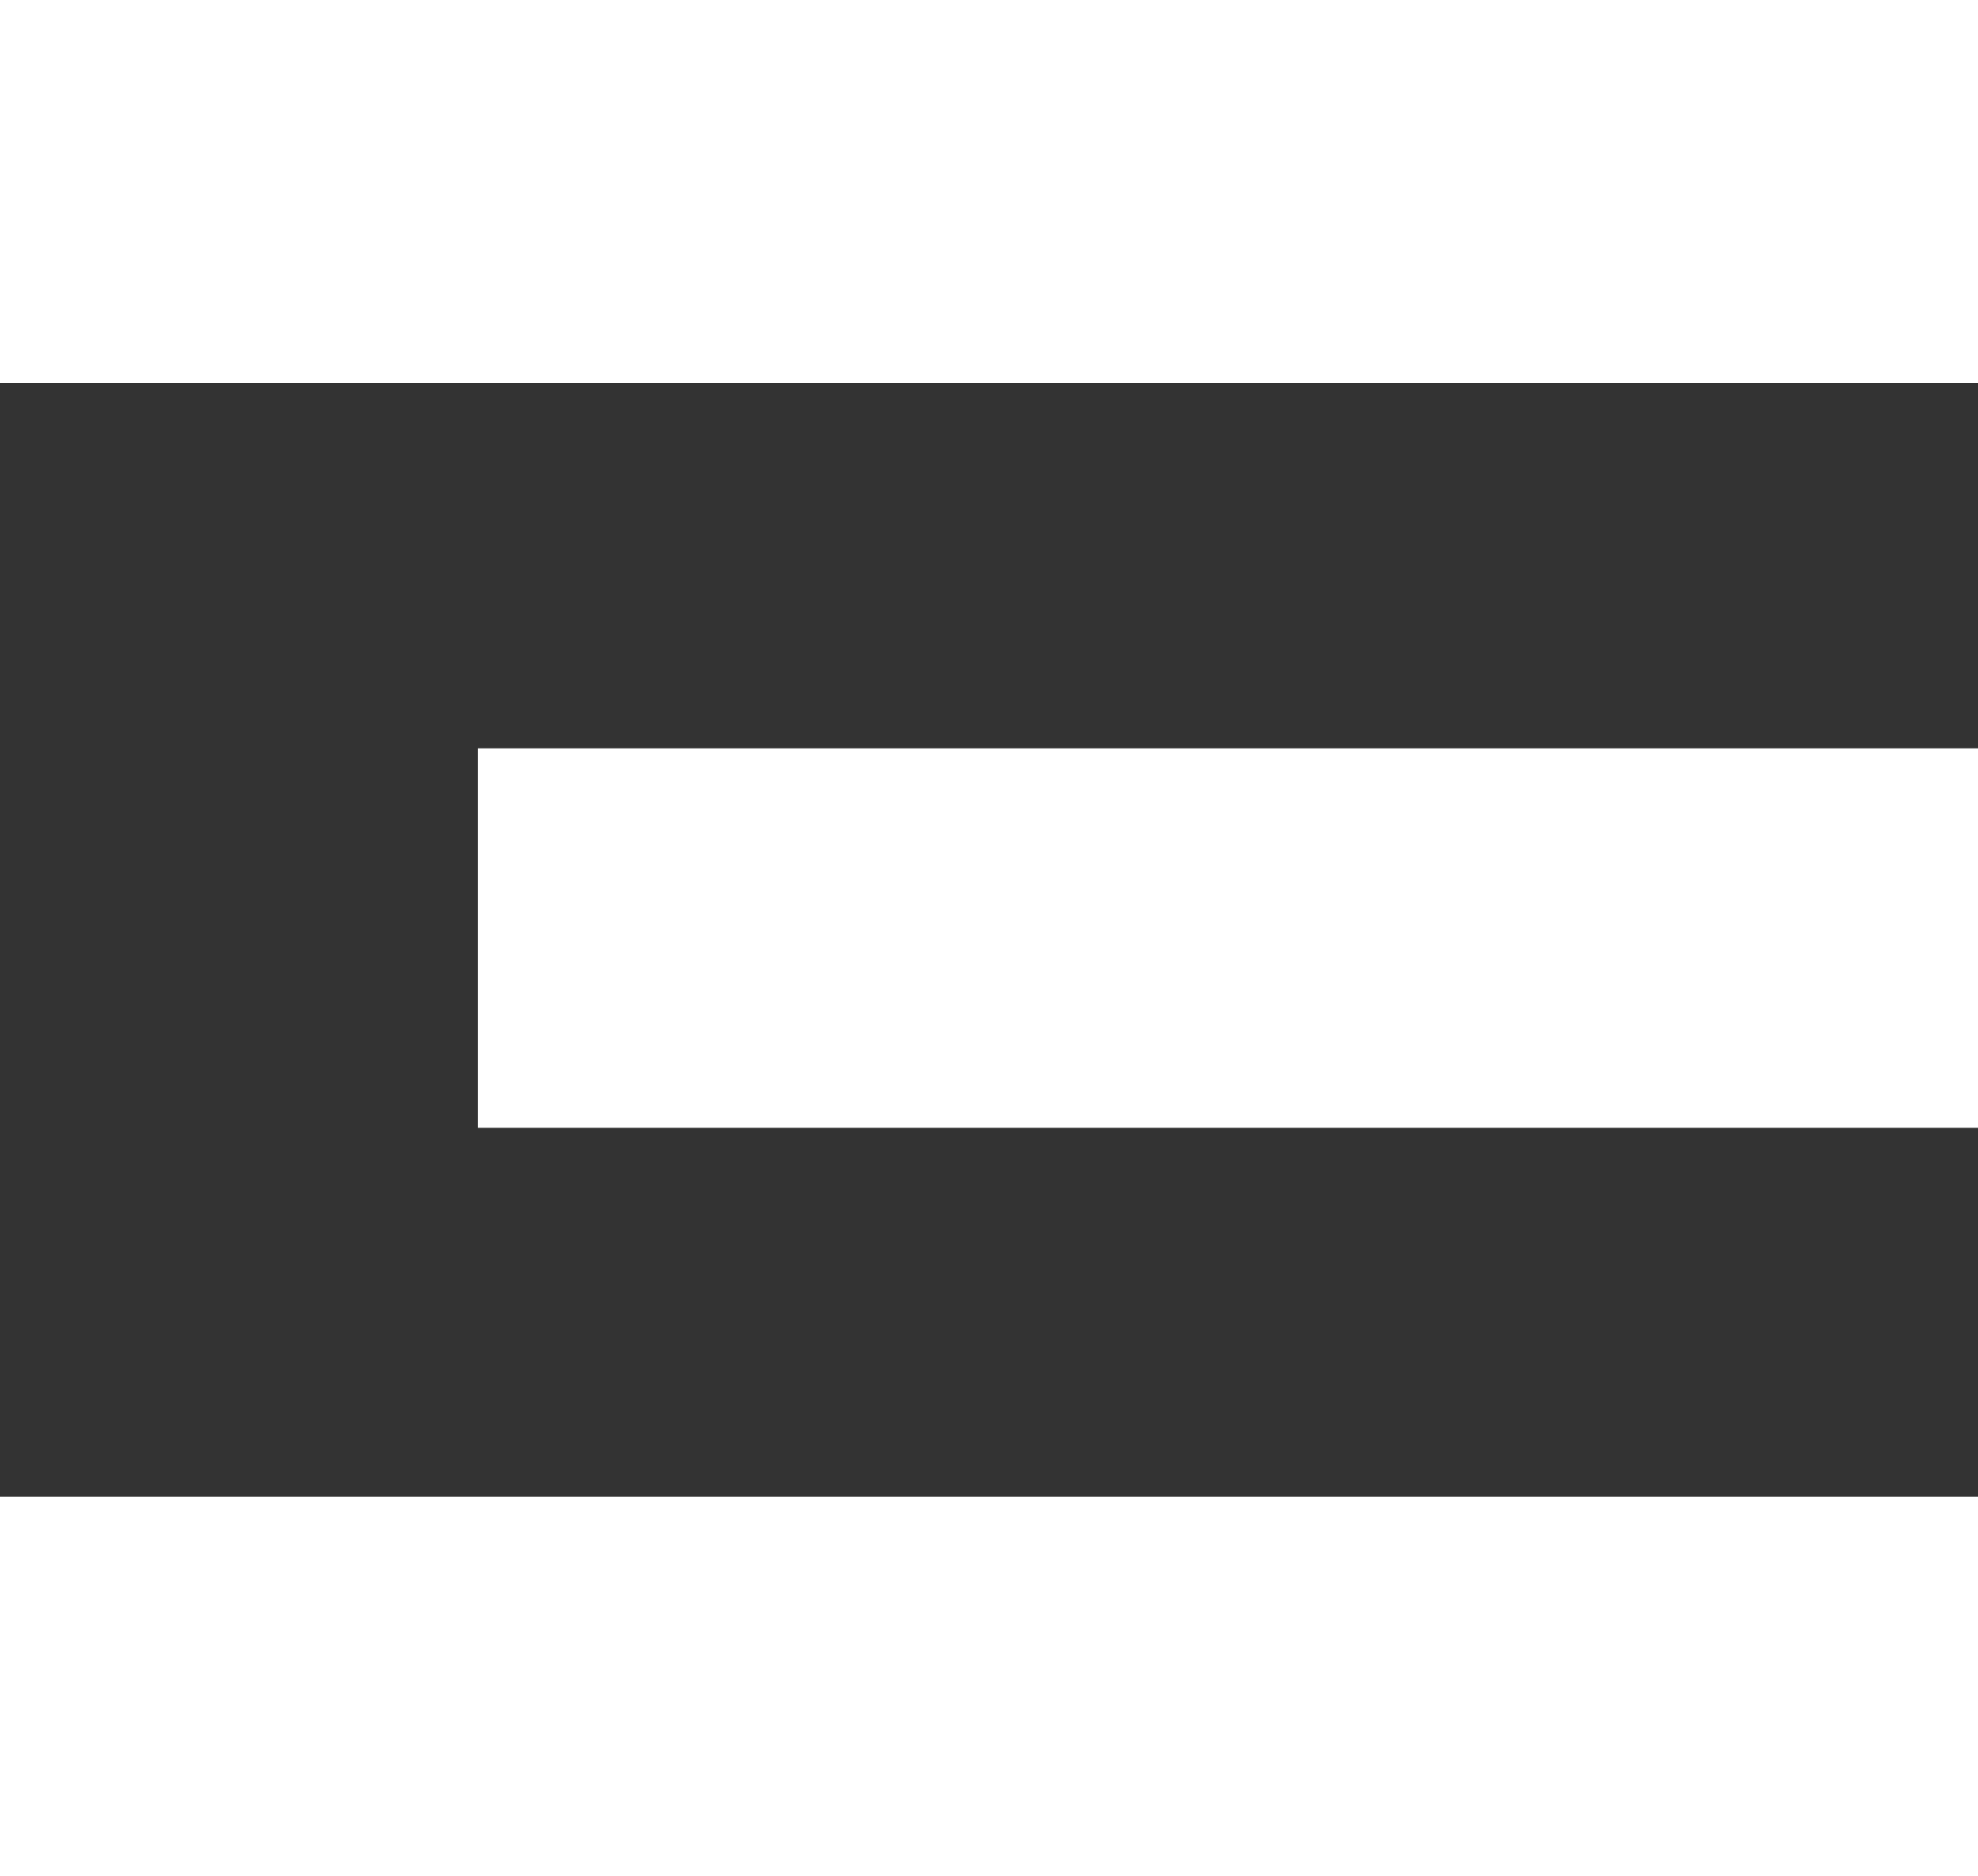
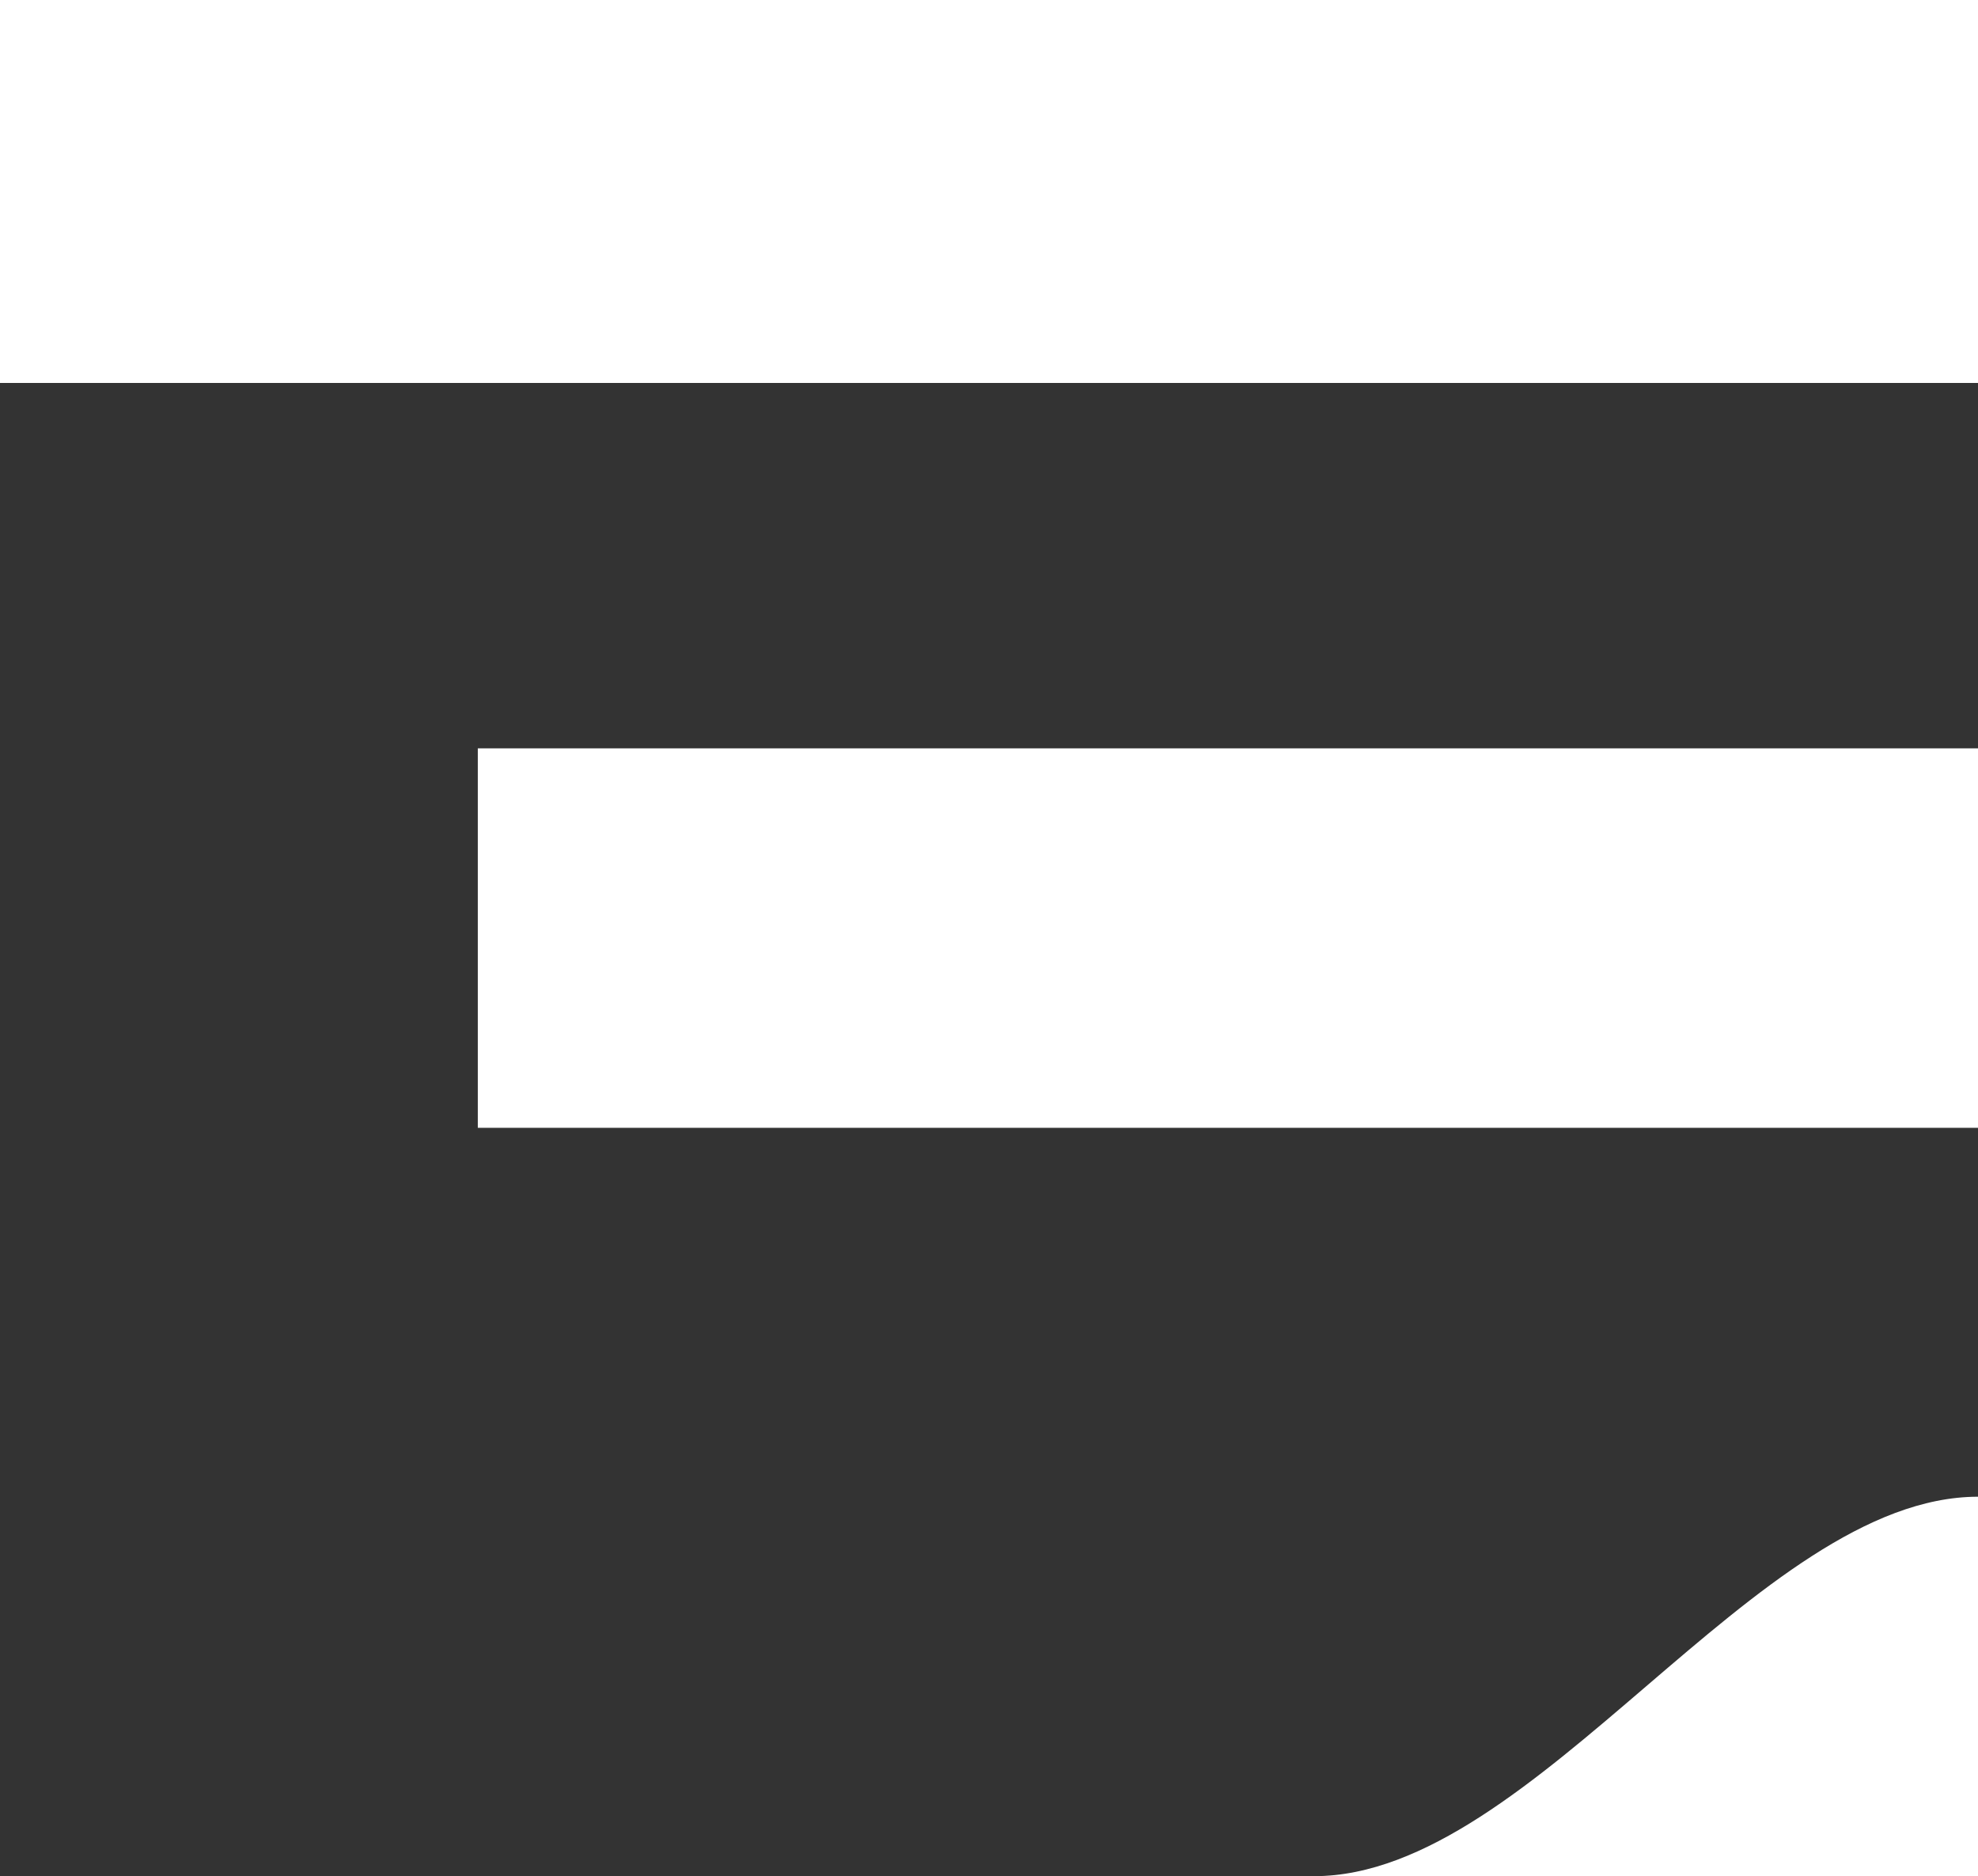
<svg xmlns="http://www.w3.org/2000/svg" version="1.1" id="Layer_1" x="0px" y="0px" viewBox="0 0 56.3 53.4" style="enable-background:new 0 0 56.3 53.4;" xml:space="preserve">
  <rect x="0" y="0" width="56.3" height="53.4" fill="#333333" stroke="none" />
  <style type="text/css">
	.st0{fill:#FFFFFF;}
</style>
-   <path class="st0" d="M56.3,42.6v10.8H0V42.6c6.3,0,31.1,0,37.4,0S50,42.6,56.3,42.6z M56.3,21.3v10.8c-4,0-8.1,0-12.1,0  s-26.6,0-30.6,0V21.3c4.1,0,26.6,0,30.6,0S52.3,21.3,56.3,21.3z M0,0h56.3v10.9c-6.3,0-12.6,0-18.9,0s-31.1,0-37.4,0V0z" />
+   <path class="st0" d="M56.3,42.6v10.8H0c6.3,0,31.1,0,37.4,0S50,42.6,56.3,42.6z M56.3,21.3v10.8c-4,0-8.1,0-12.1,0  s-26.6,0-30.6,0V21.3c4.1,0,26.6,0,30.6,0S52.3,21.3,56.3,21.3z M0,0h56.3v10.9c-6.3,0-12.6,0-18.9,0s-31.1,0-37.4,0V0z" />
</svg>